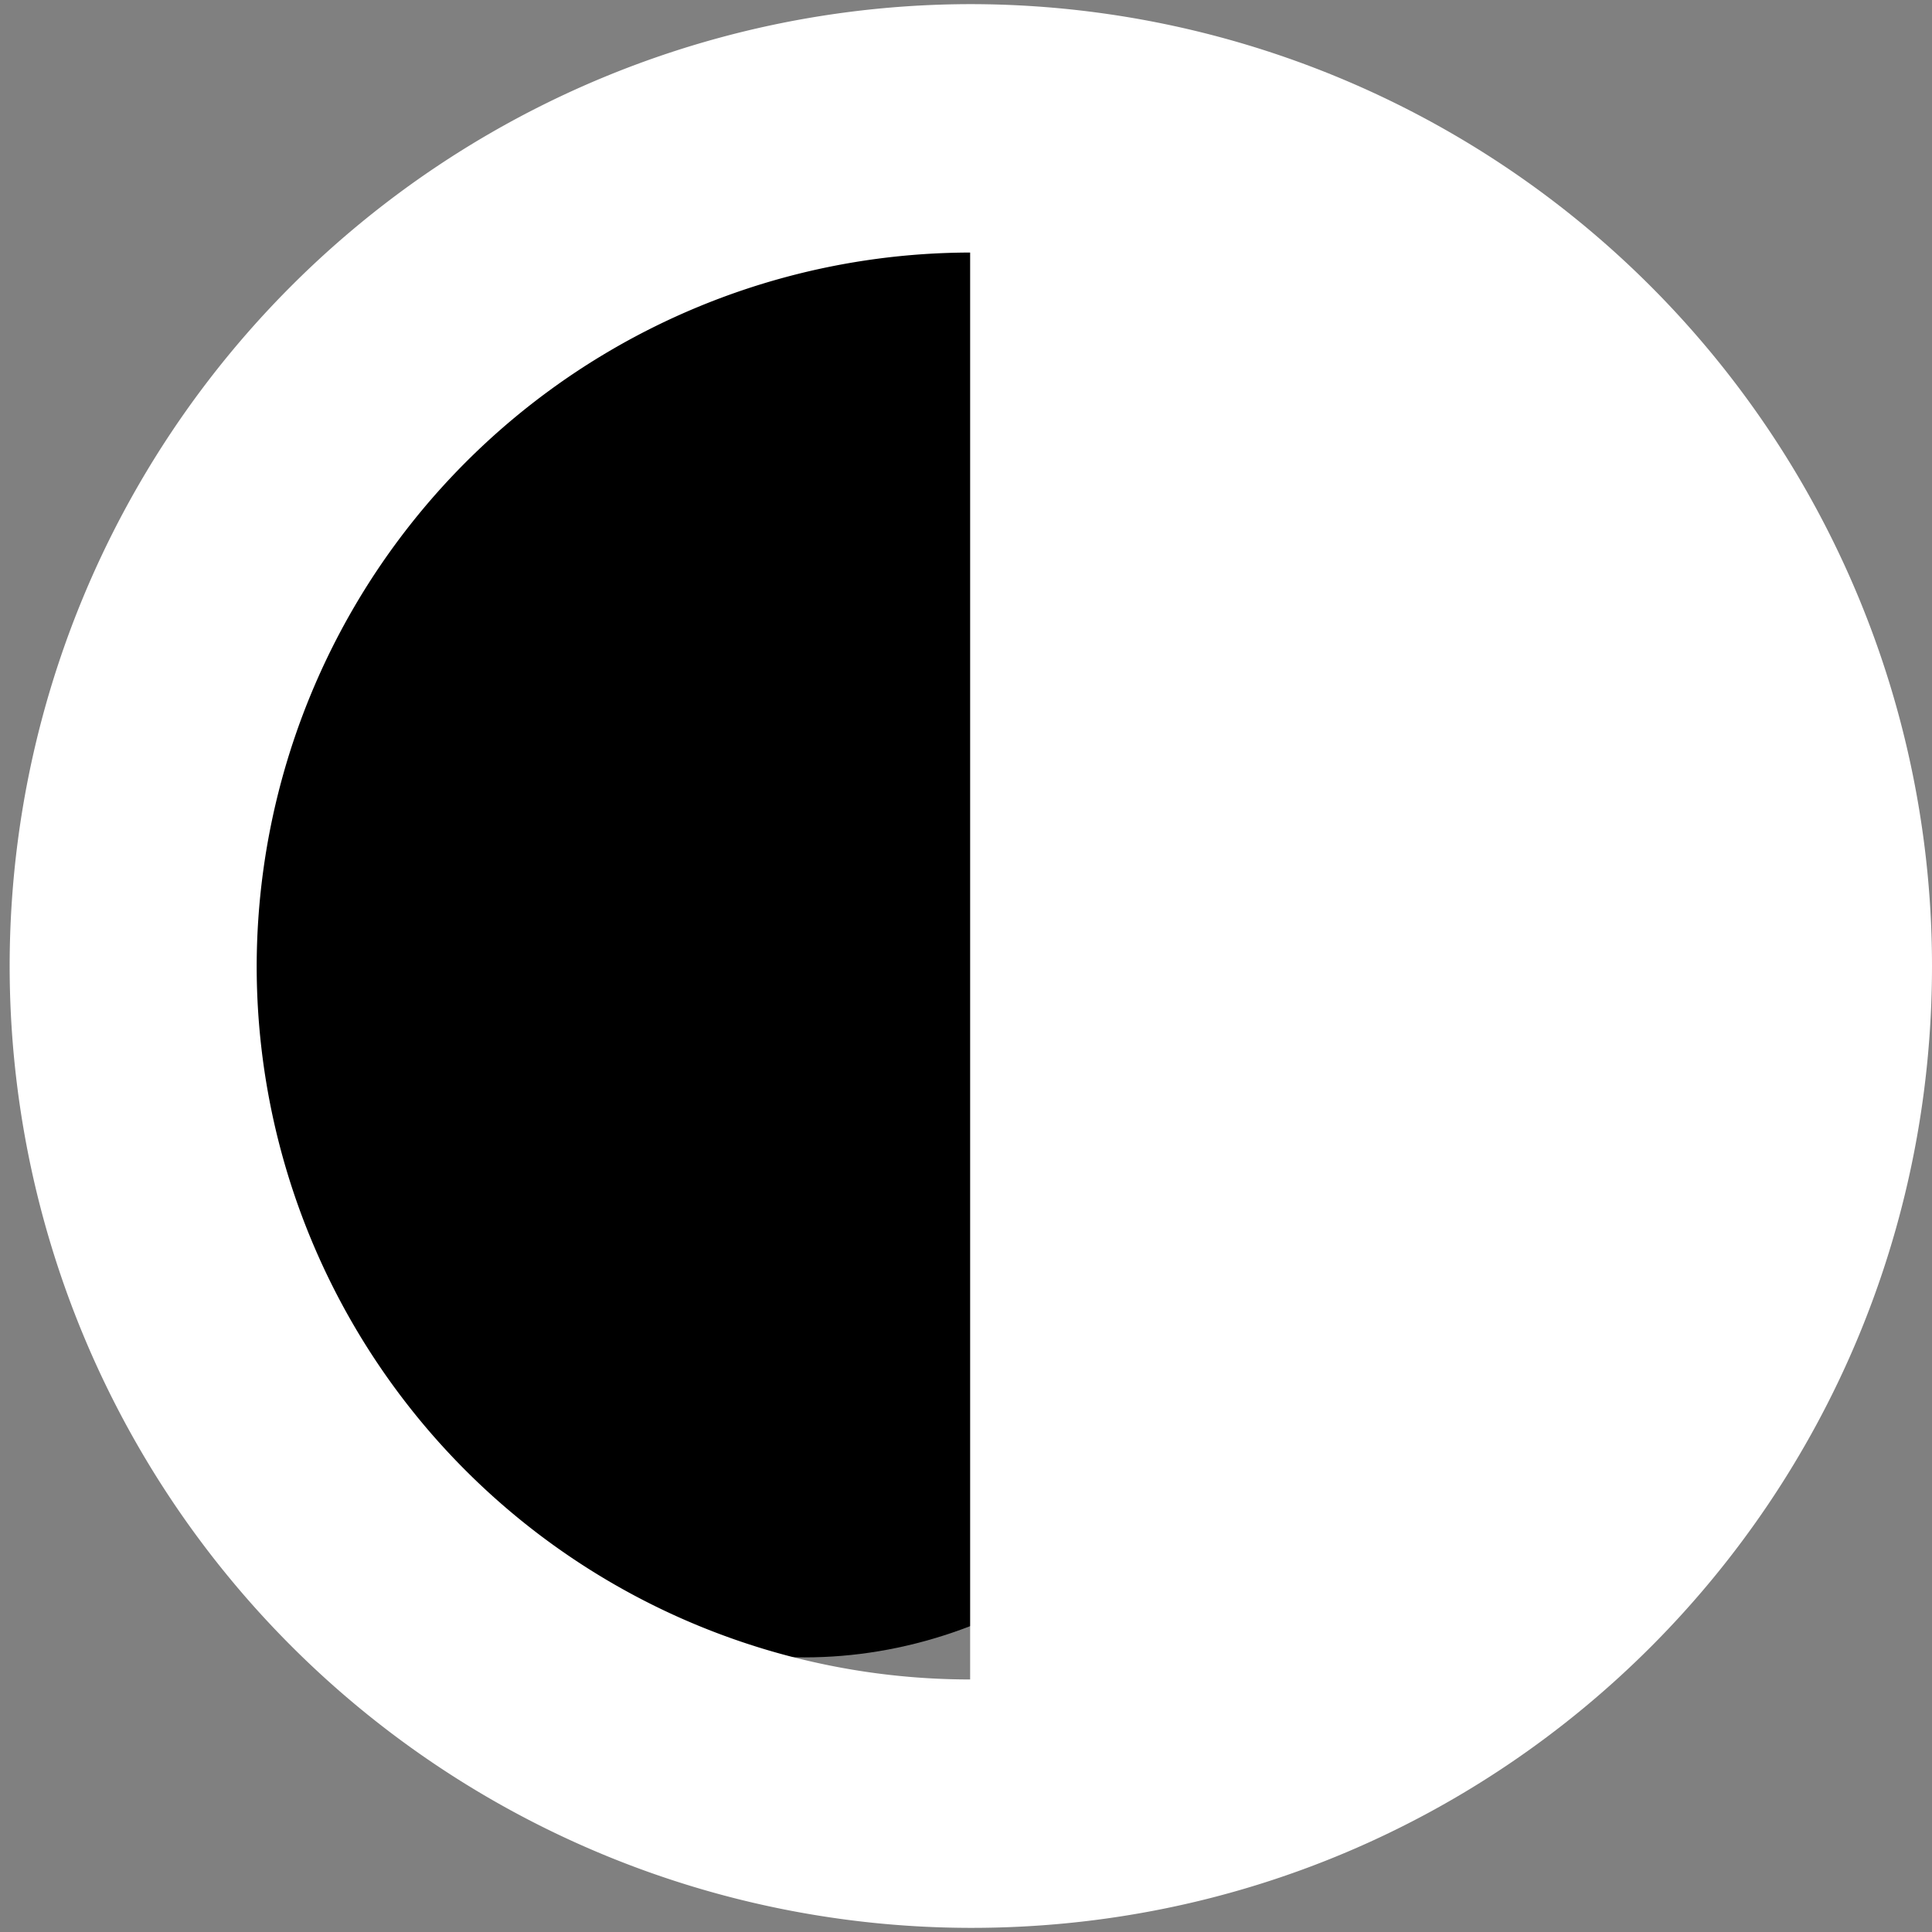
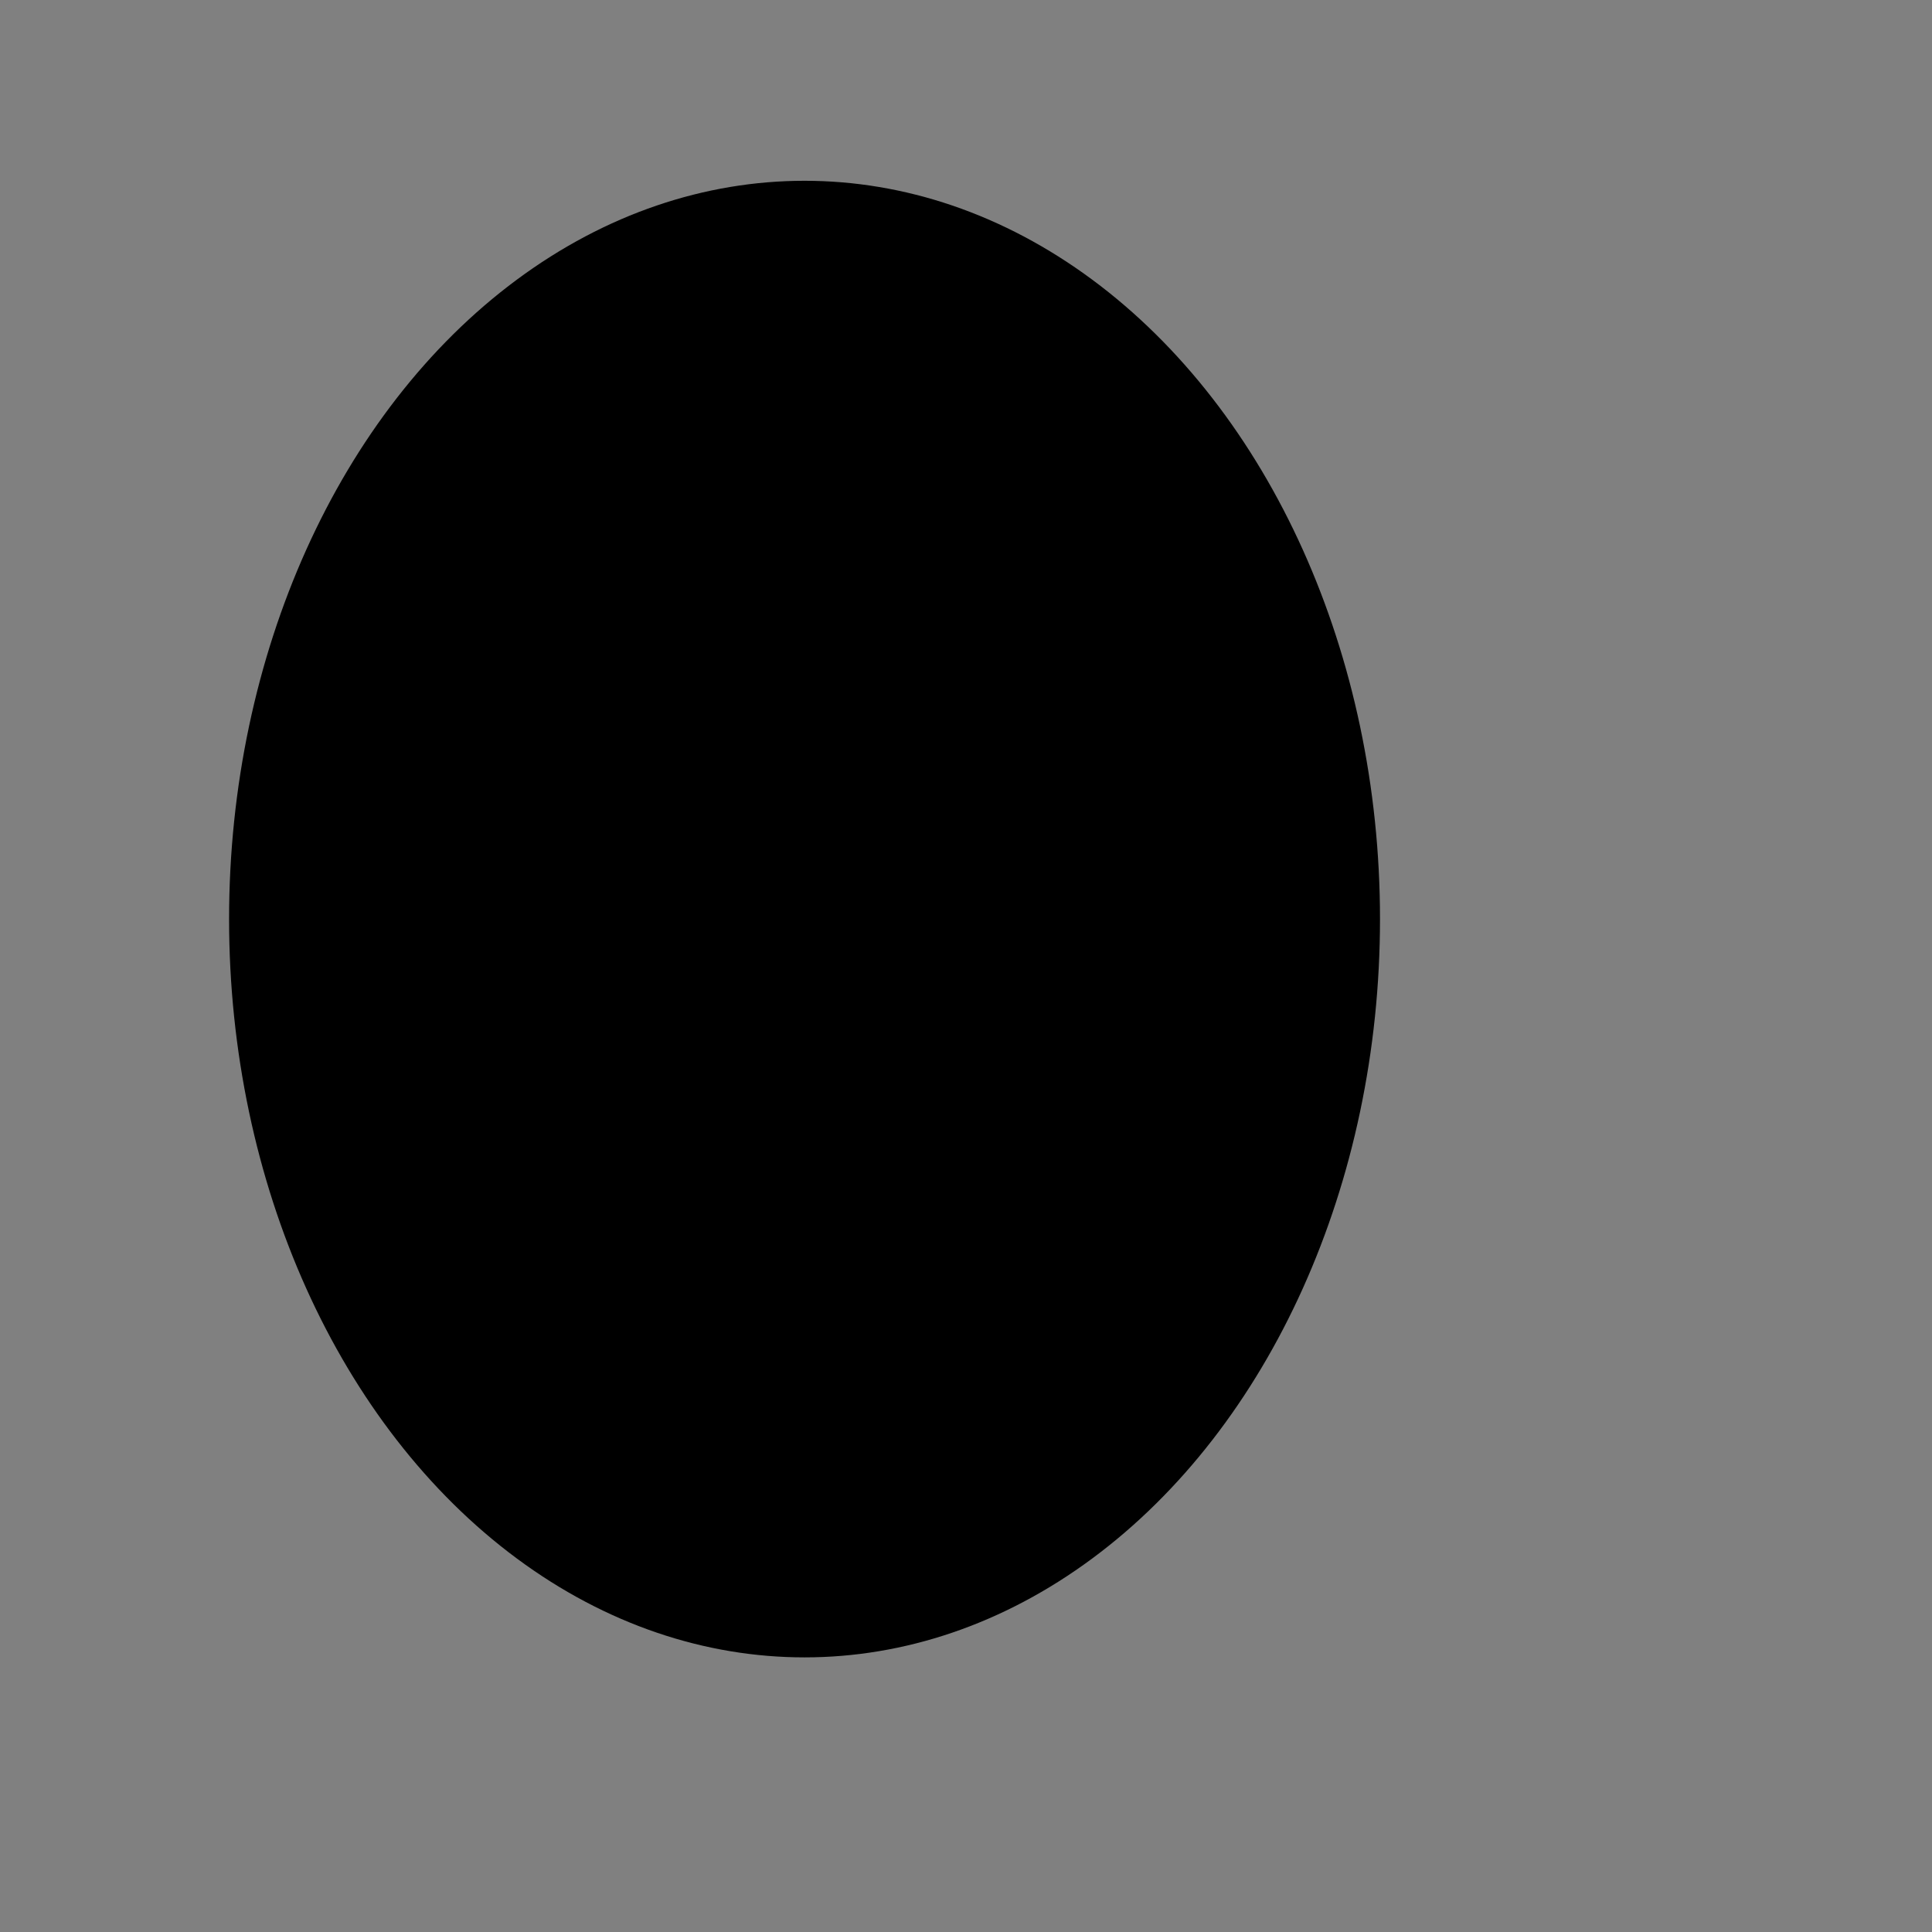
<svg xmlns="http://www.w3.org/2000/svg" width="14" height="14">
  <rect width="100%" height="100%" fill="#808080" stroke="none" />
  <ellipse cx="5.83" cy="6.66" rx="4.17" ry="5.35" />
-   <path d="M7.03.03A6.97 6.97 0 0 0 .07 7a6.97 6.97 0 0 0 6.97 6.97C10.9 13.97 14 10.85 14 7A6.97 6.97 0 0 0 7.03.03zm0 12.14A5.17 5.17 0 0 1 1.86 7a5.18 5.18 0 0 1 5.17-5.17v10.34z" fill="#fff" />
</svg>